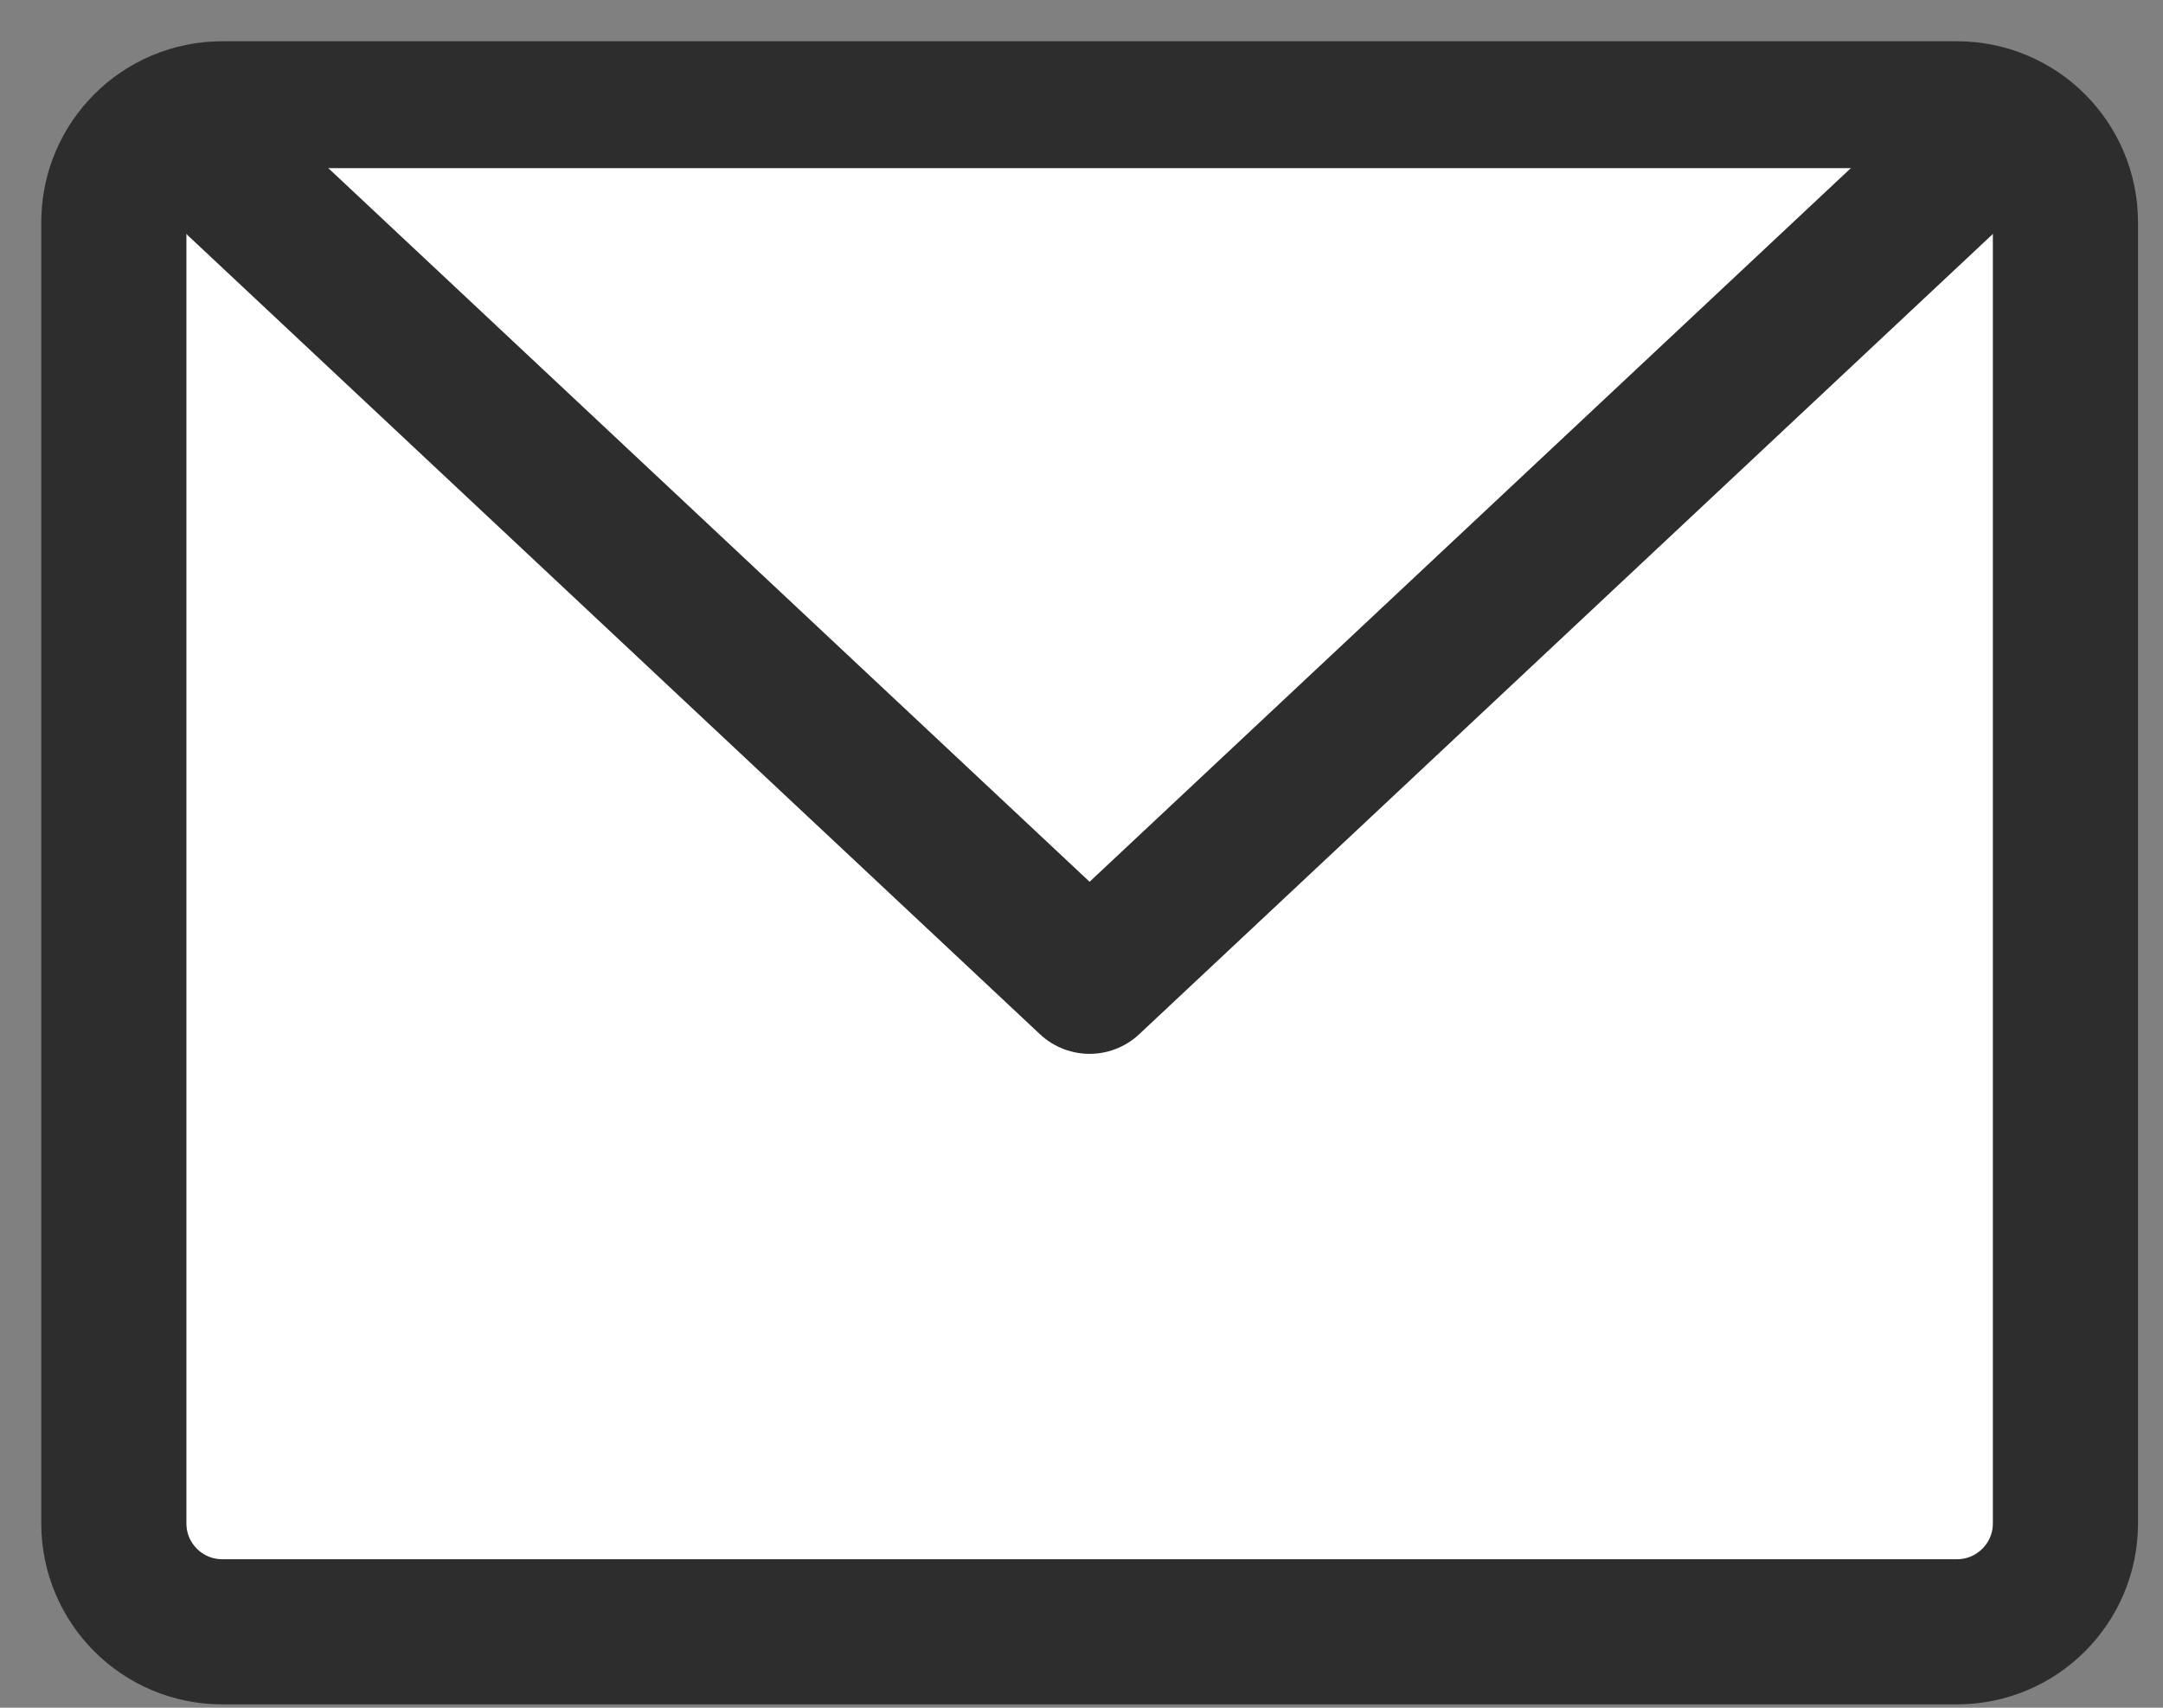
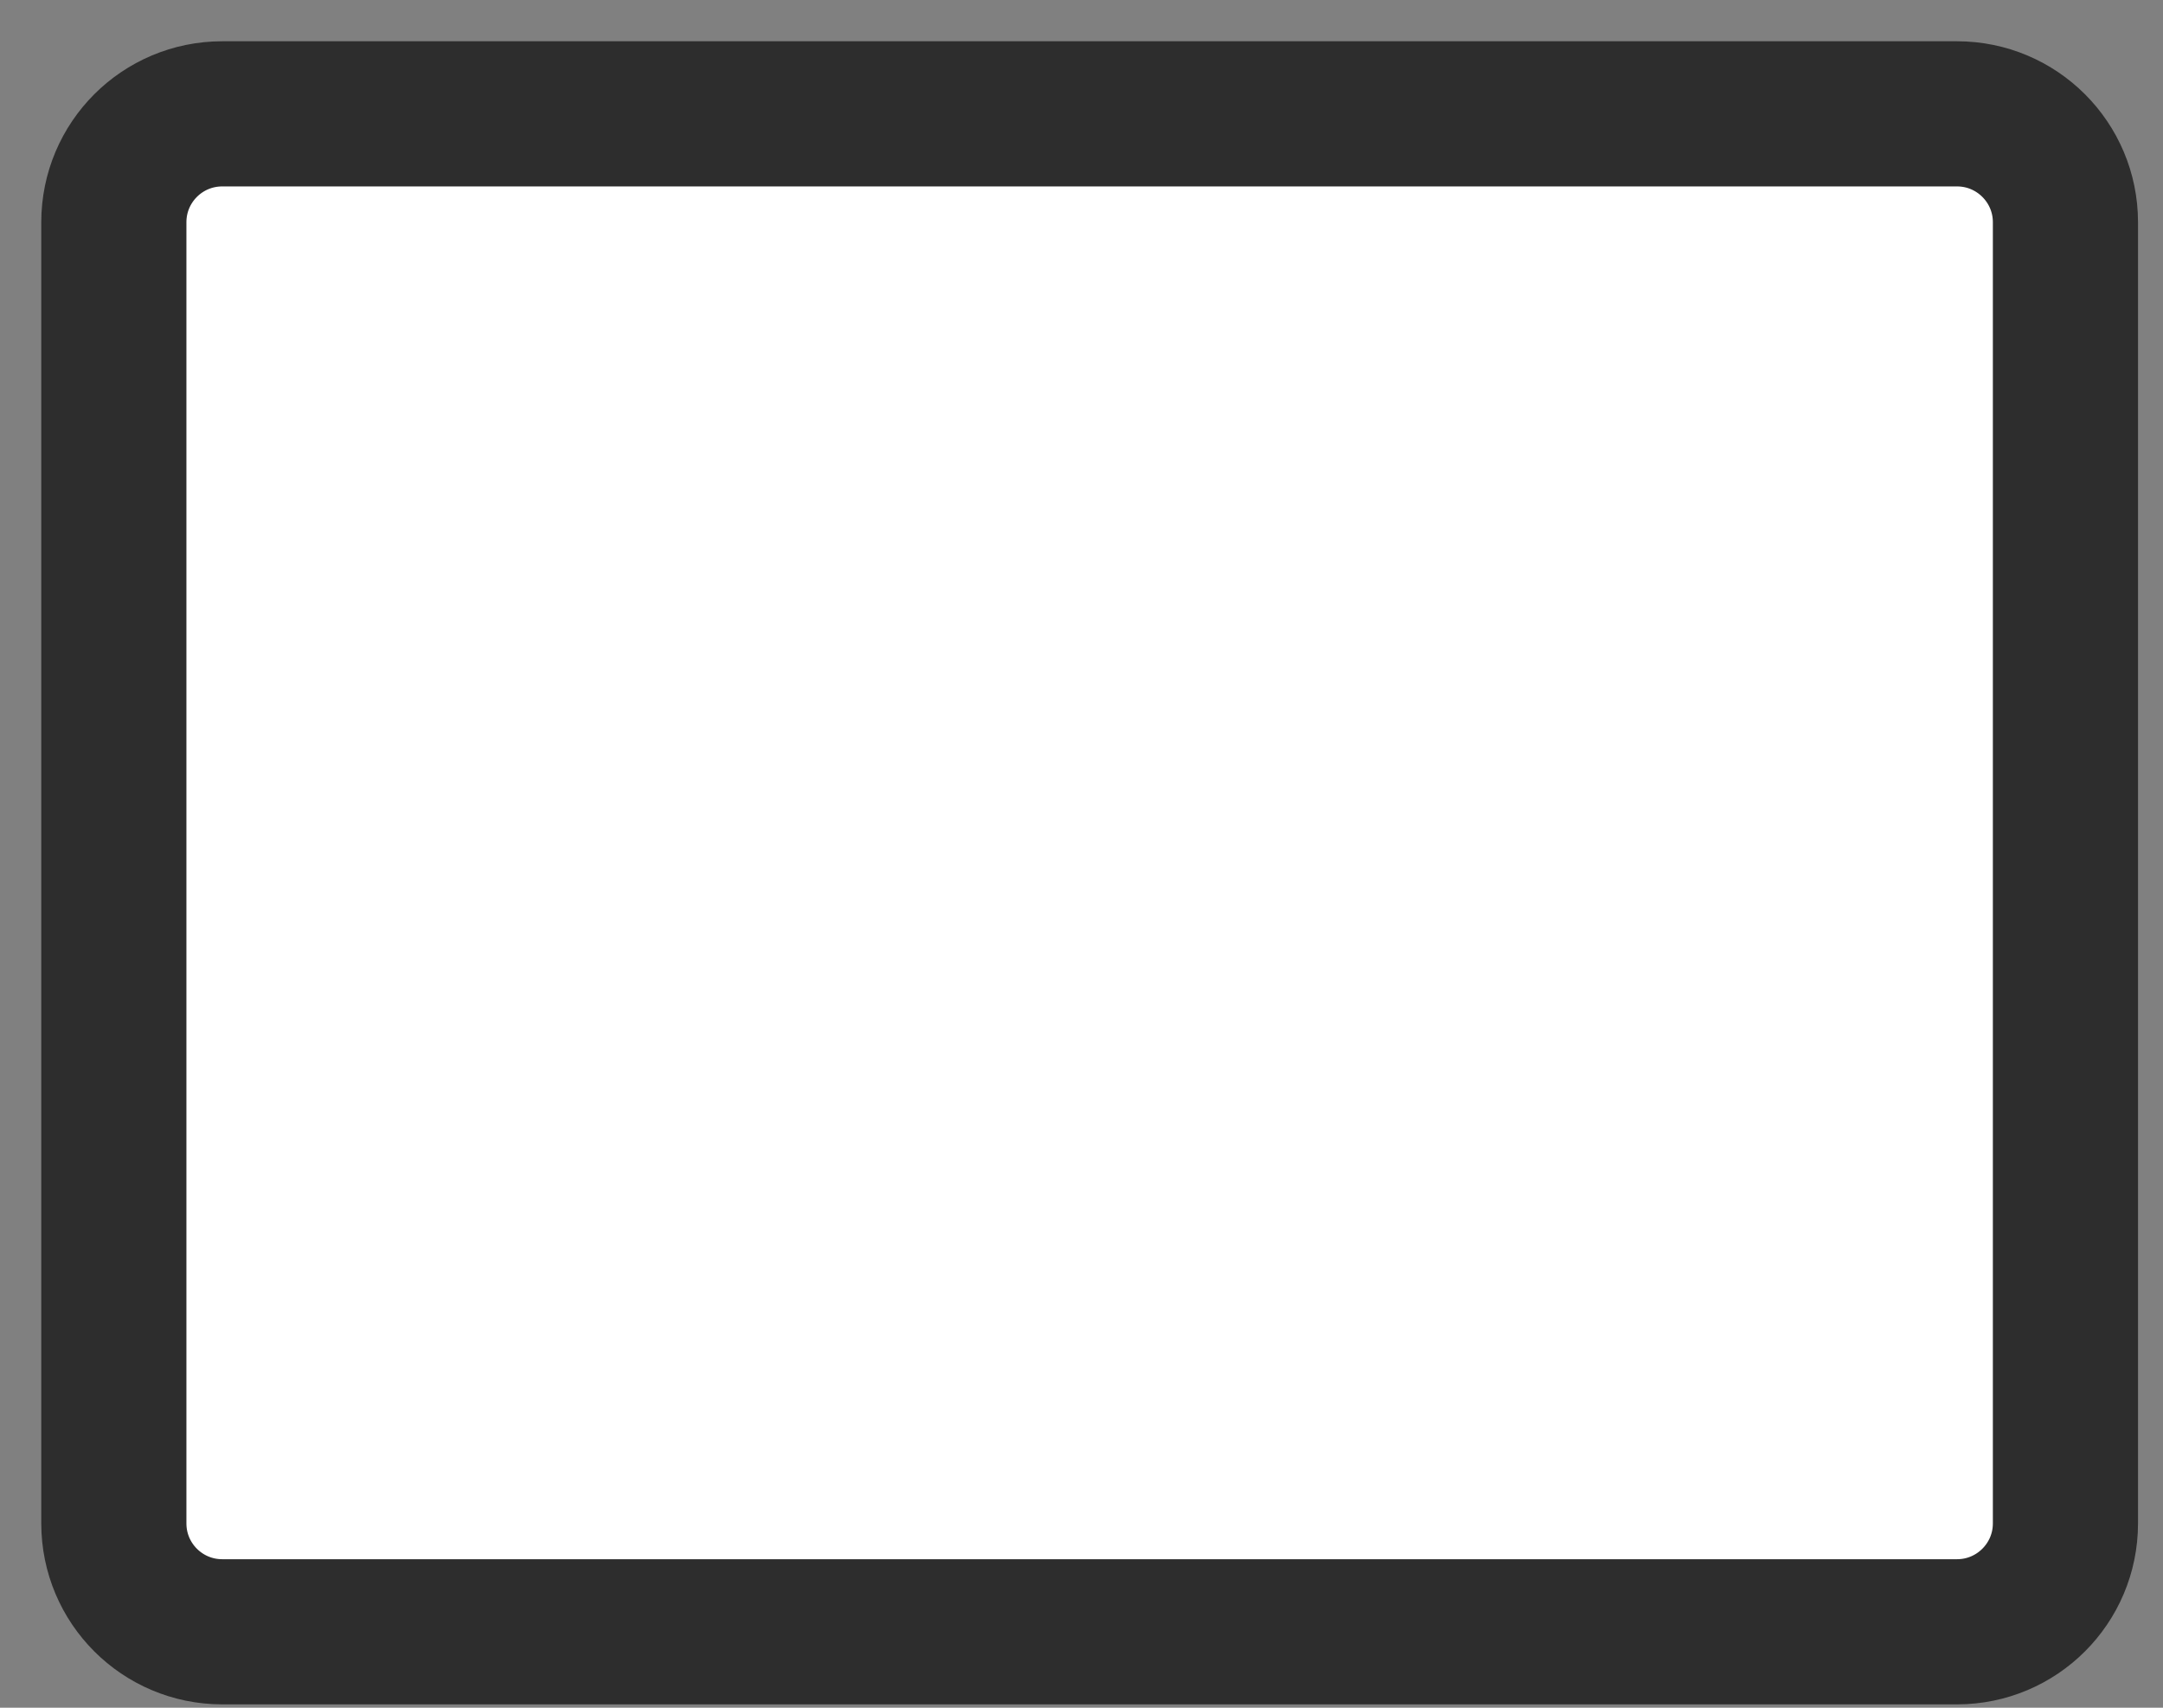
<svg xmlns="http://www.w3.org/2000/svg" width="19" height="15" viewBox="0 0 19 15" fill="none">
  <rect x="0" y="0" width="19" height="15" fill="#808080" stroke="none" />
  <path d="M17.191 1H1.952C1.426 1 1 1.426 1 1.952V13.381C1 13.907 1.426 14.333 1.952 14.333H17.191C17.716 14.333 18.143 13.907 18.143 13.381V1.952C18.143 1.426 17.716 1 17.191 1Z" fill="white" stroke="#2D2D2D" stroke-width="1.275" stroke-linecap="round" stroke-linejoin="round" />
-   <path d="M17.19 1.477L9.571 8.619L1.952 1.477" fill="white" />
-   <path d="M17.19 1.477L9.571 8.619L1.952 1.477" stroke="#2D2D2D" stroke-width="1.275" stroke-linecap="round" stroke-linejoin="round" />
</svg>